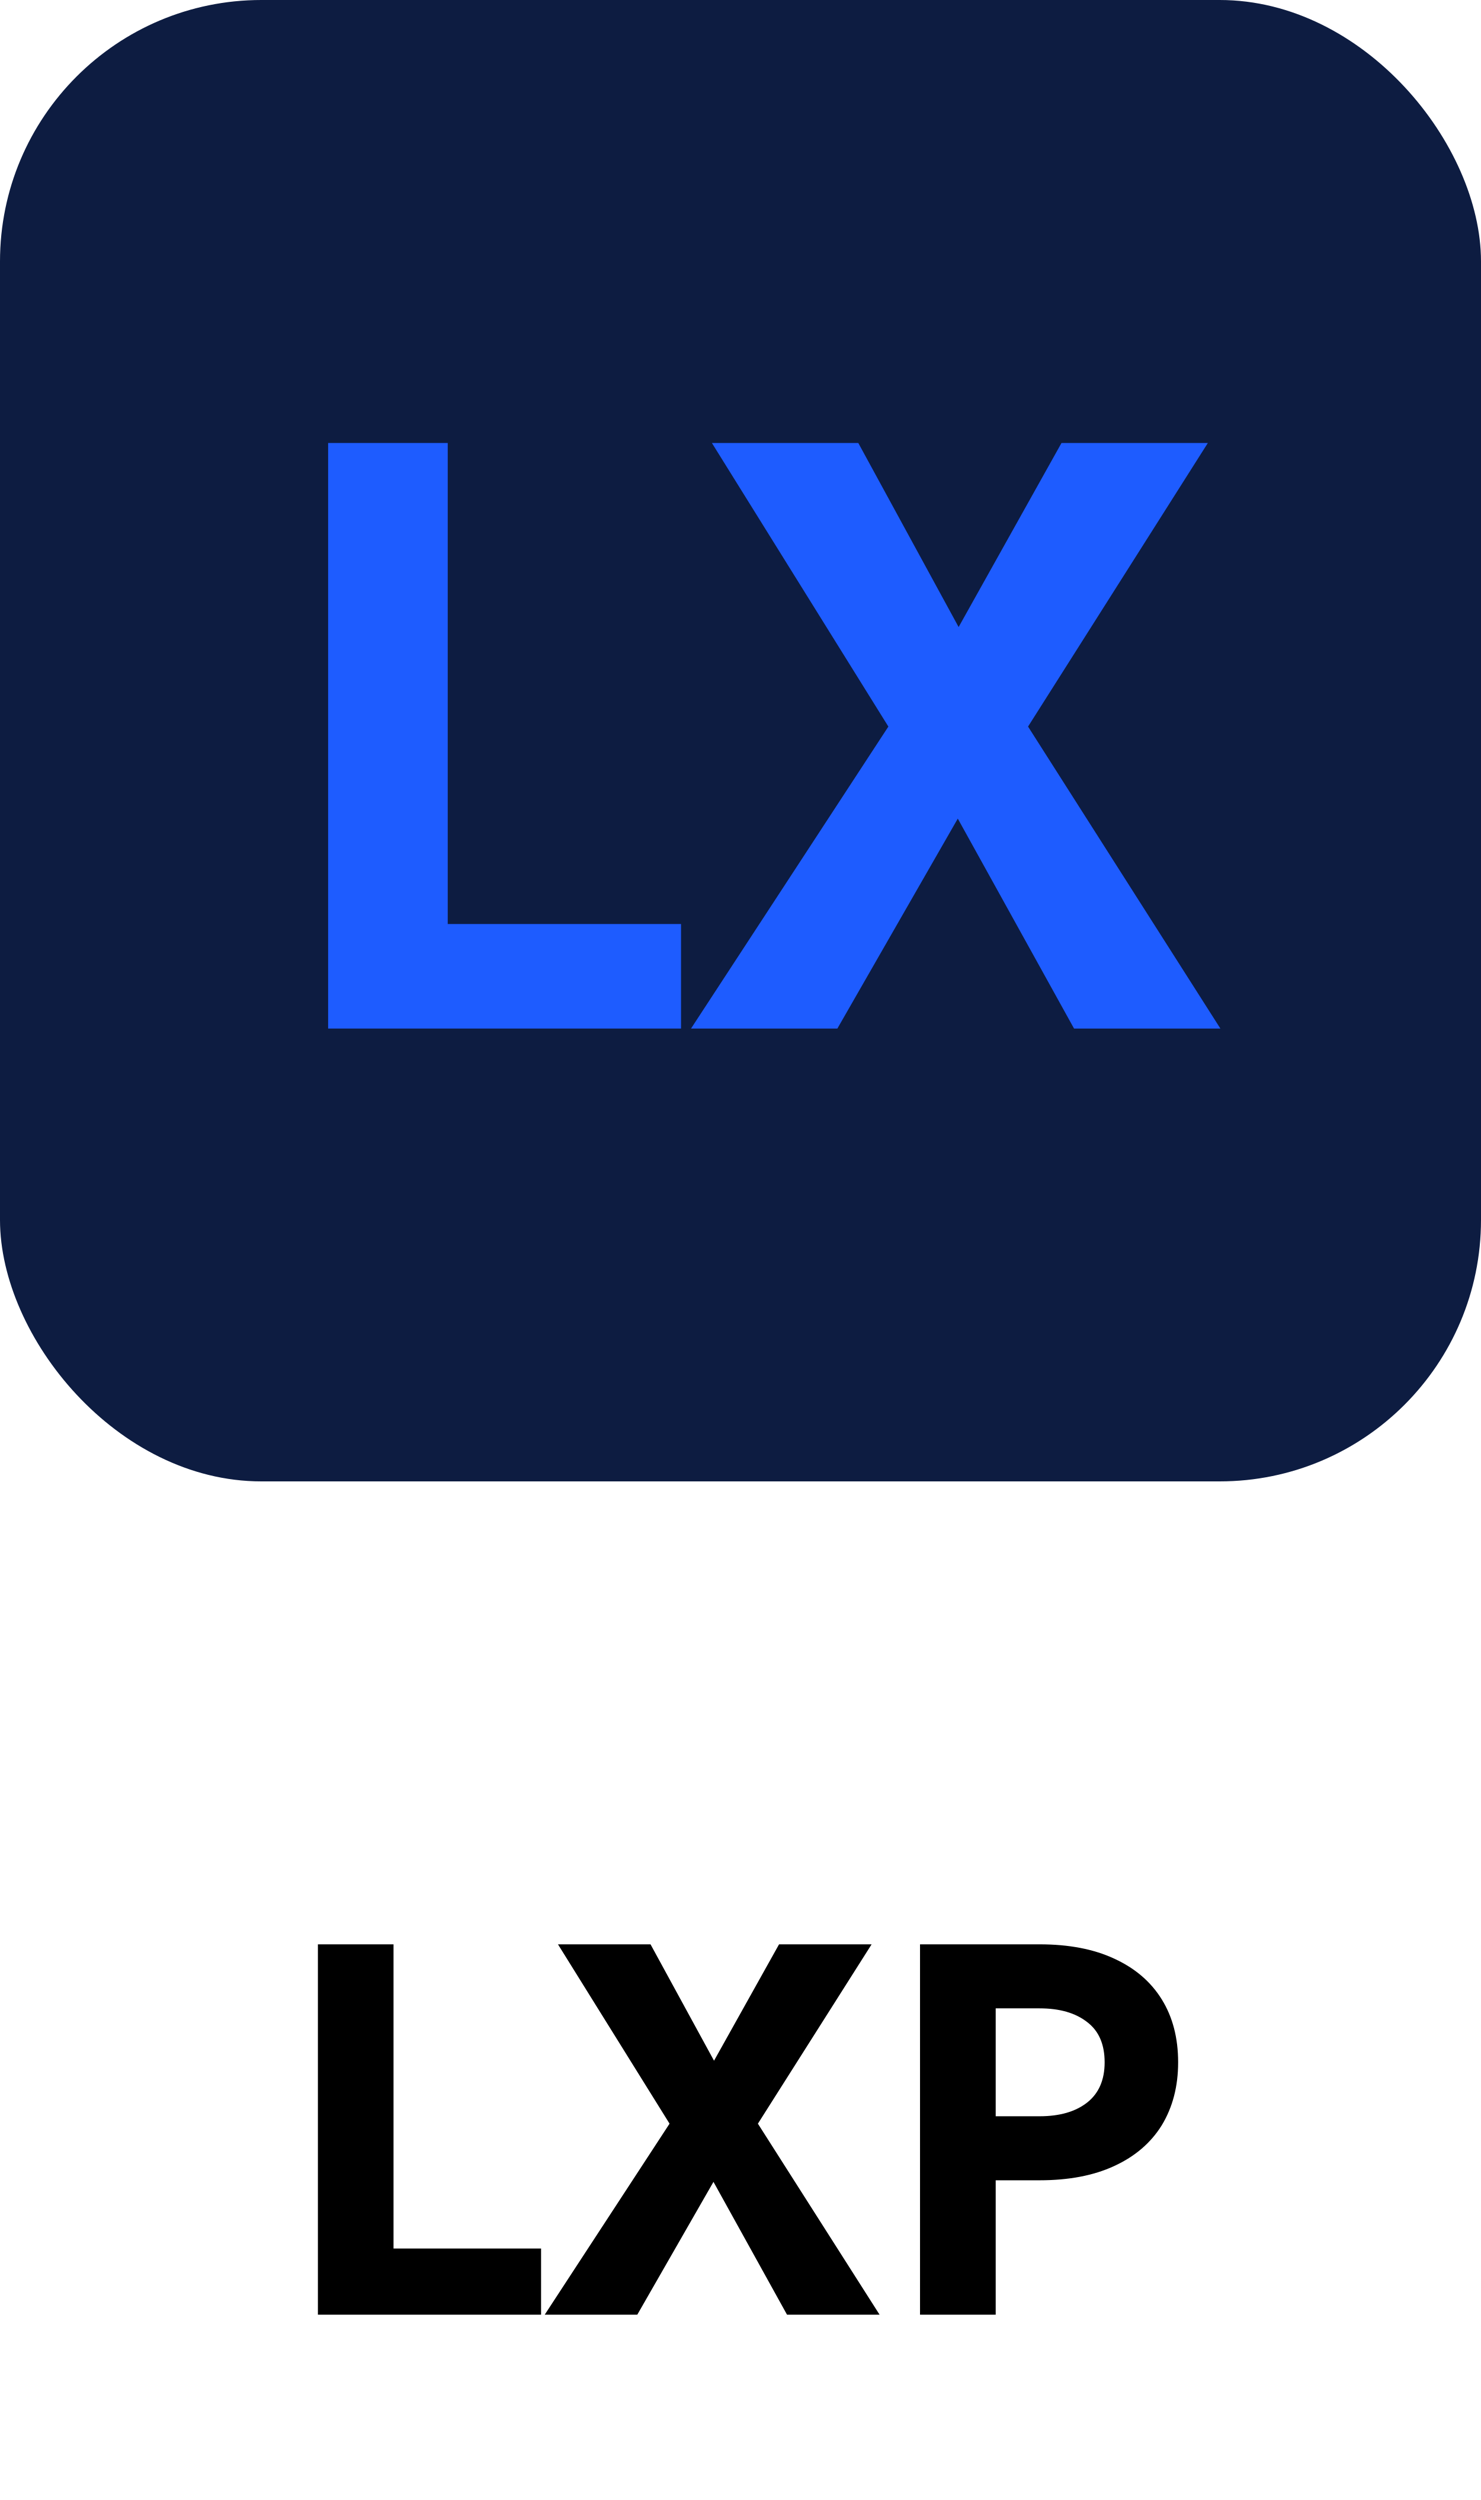
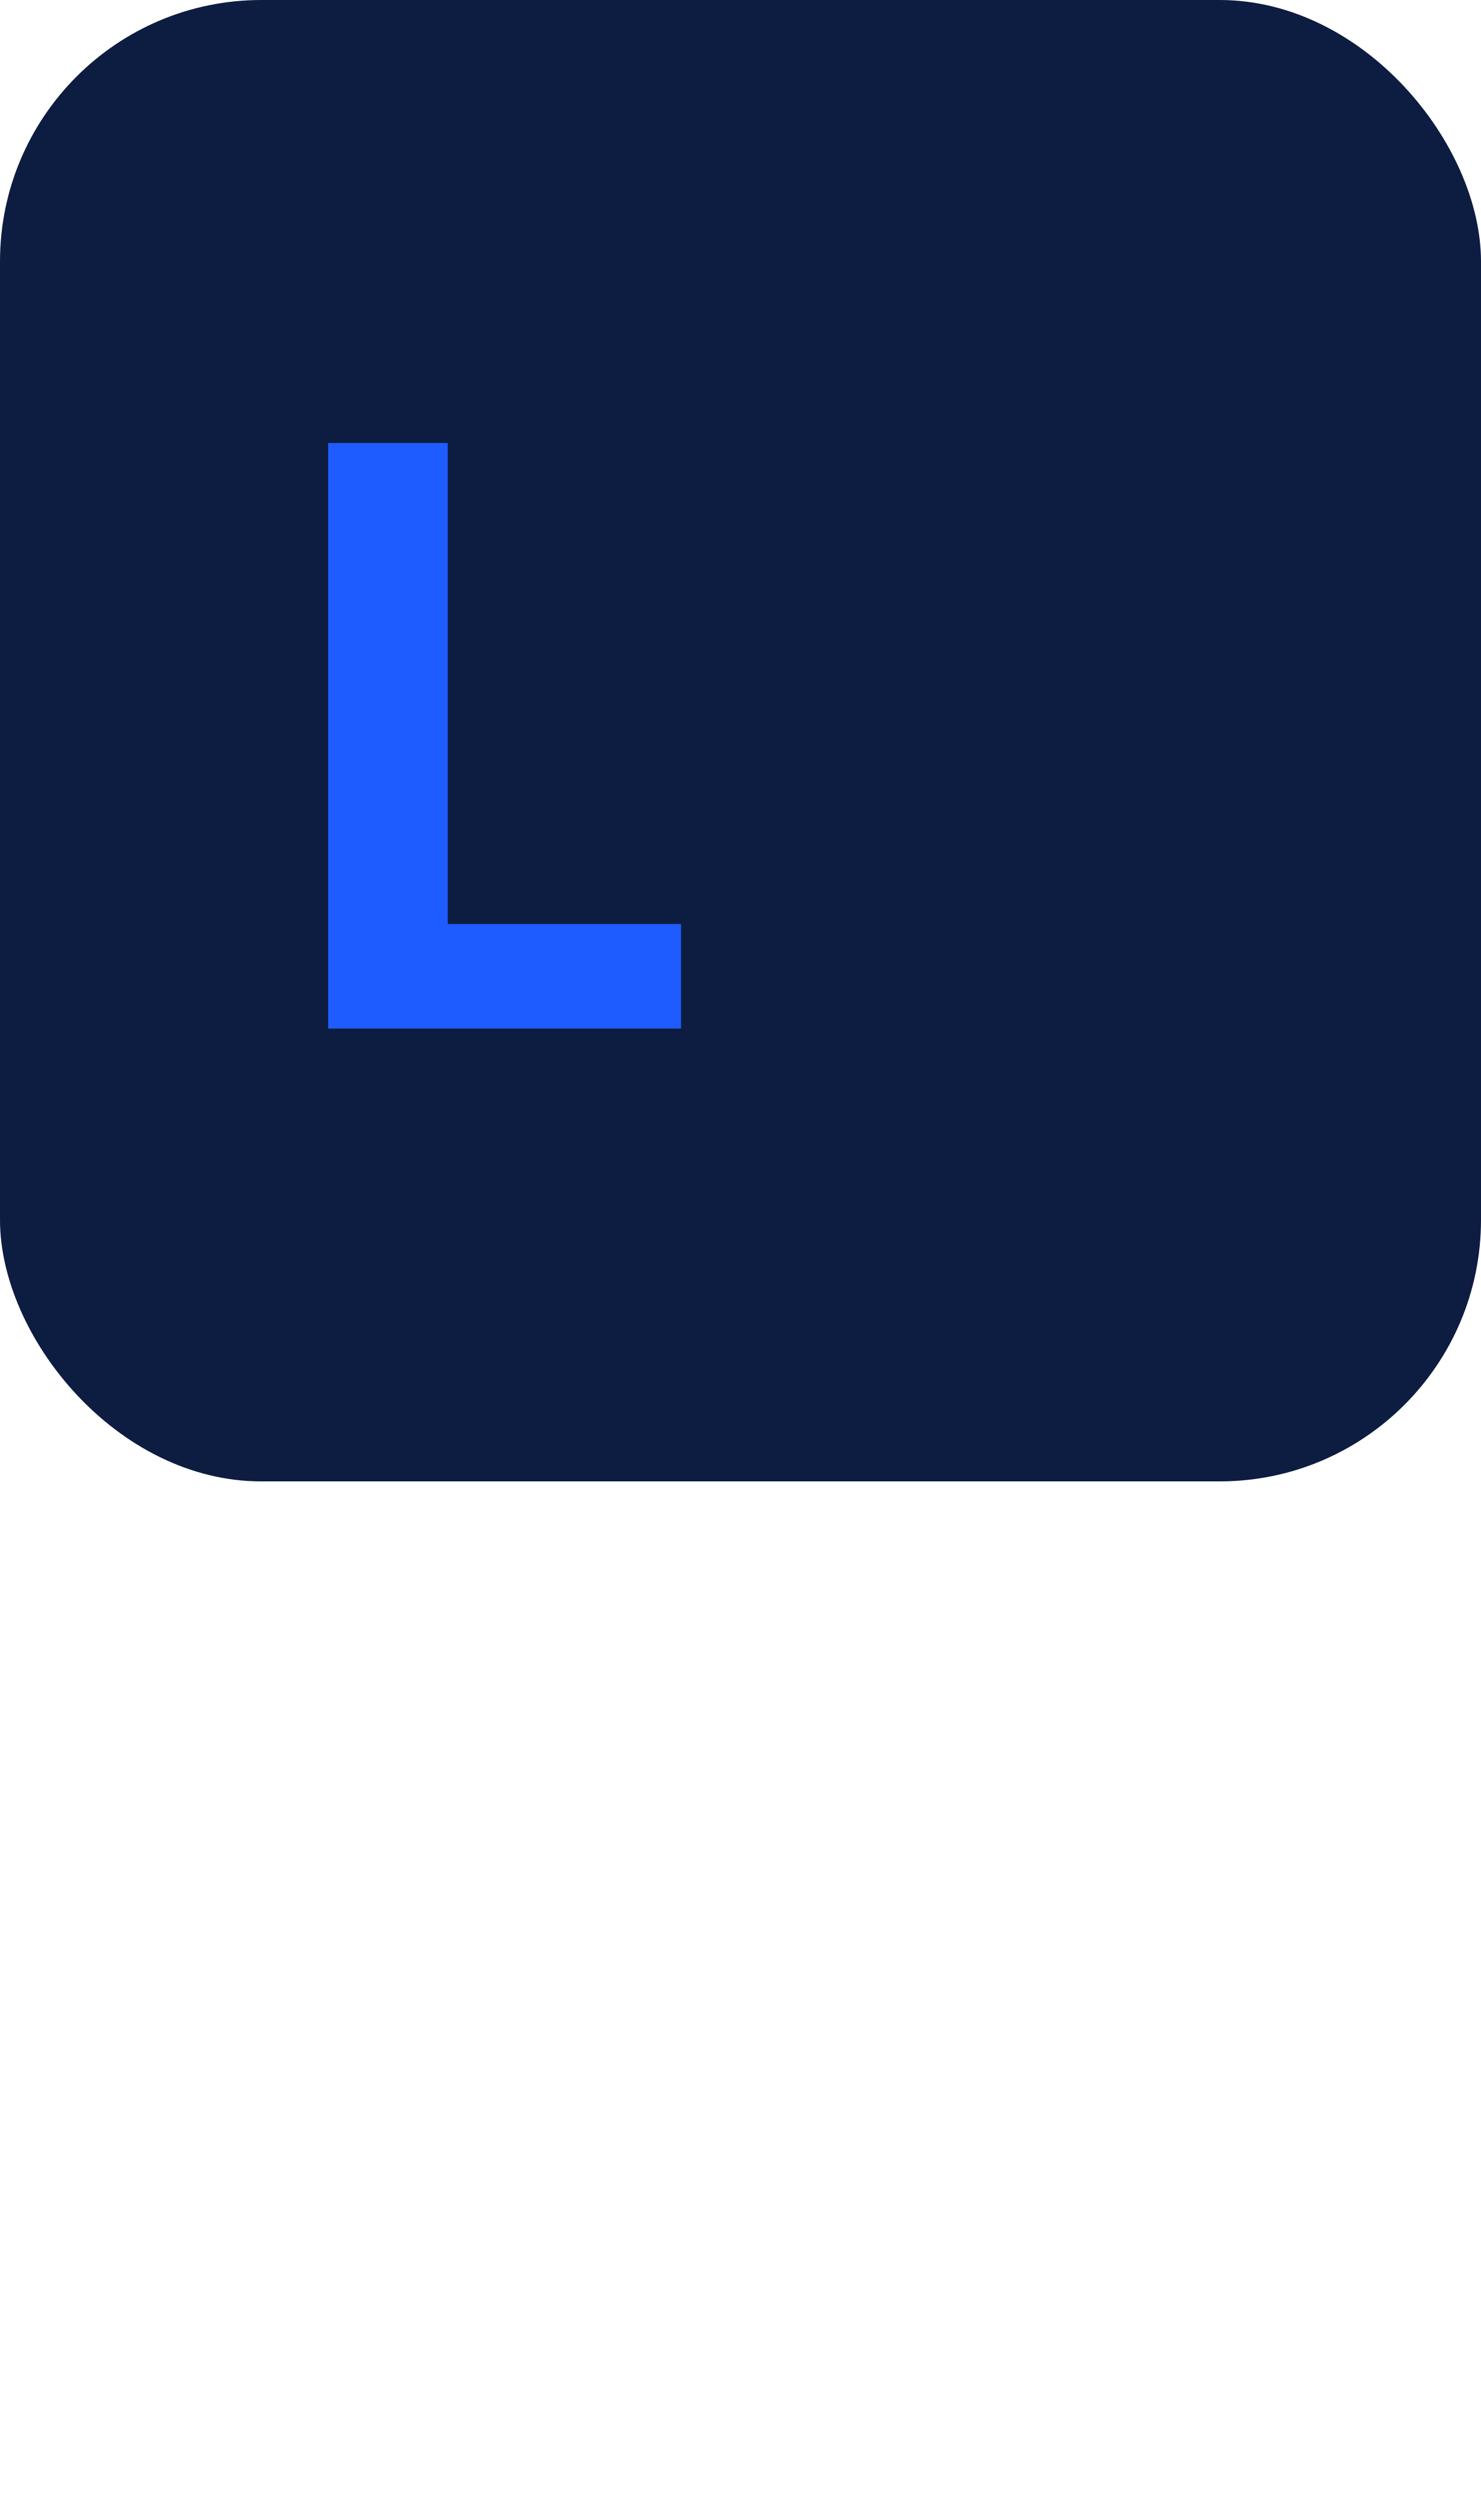
<svg xmlns="http://www.w3.org/2000/svg" width="32" height="54" viewBox="0 0 32 54" fill="none">
  <rect width="32" height="32" rx="5.647" fill="#0D1C41" />
  <path d="M7.09 9.569H9.674V19.96H14.715V22.218H7.09V9.569Z" fill="#1E5CFF" />
-   <path d="M22.936 9.569H26.098L22.213 15.695L26.369 22.218H23.207L20.695 17.683L18.093 22.218H14.931L19.195 15.695L15.382 9.569H18.545L20.713 13.545L22.936 9.569Z" fill="#1E5CFF" />
-   <path d="M6.869 42H8.503V48.571H11.691V50H6.869V42ZM16.833 42H18.833L16.376 45.874L19.005 50H17.005L15.416 47.131L13.77 50H11.77L14.467 45.874L12.056 42H14.056L15.428 44.514L16.833 42ZM19.879 42H21.514V50H19.879V42ZM20.874 43.383V42H22.462C23.095 42 23.632 42.103 24.074 42.309C24.523 42.514 24.866 42.808 25.102 43.189C25.338 43.569 25.456 44.023 25.456 44.549C25.456 45.067 25.338 45.52 25.102 45.909C24.866 46.289 24.523 46.583 24.074 46.789C23.632 46.994 23.095 47.097 22.462 47.097H20.874V45.714H22.462C22.896 45.714 23.239 45.615 23.491 45.417C23.742 45.219 23.868 44.929 23.868 44.549C23.868 44.16 23.742 43.87 23.491 43.68C23.239 43.482 22.896 43.383 22.462 43.383H20.874Z" fill="black" />
</svg>